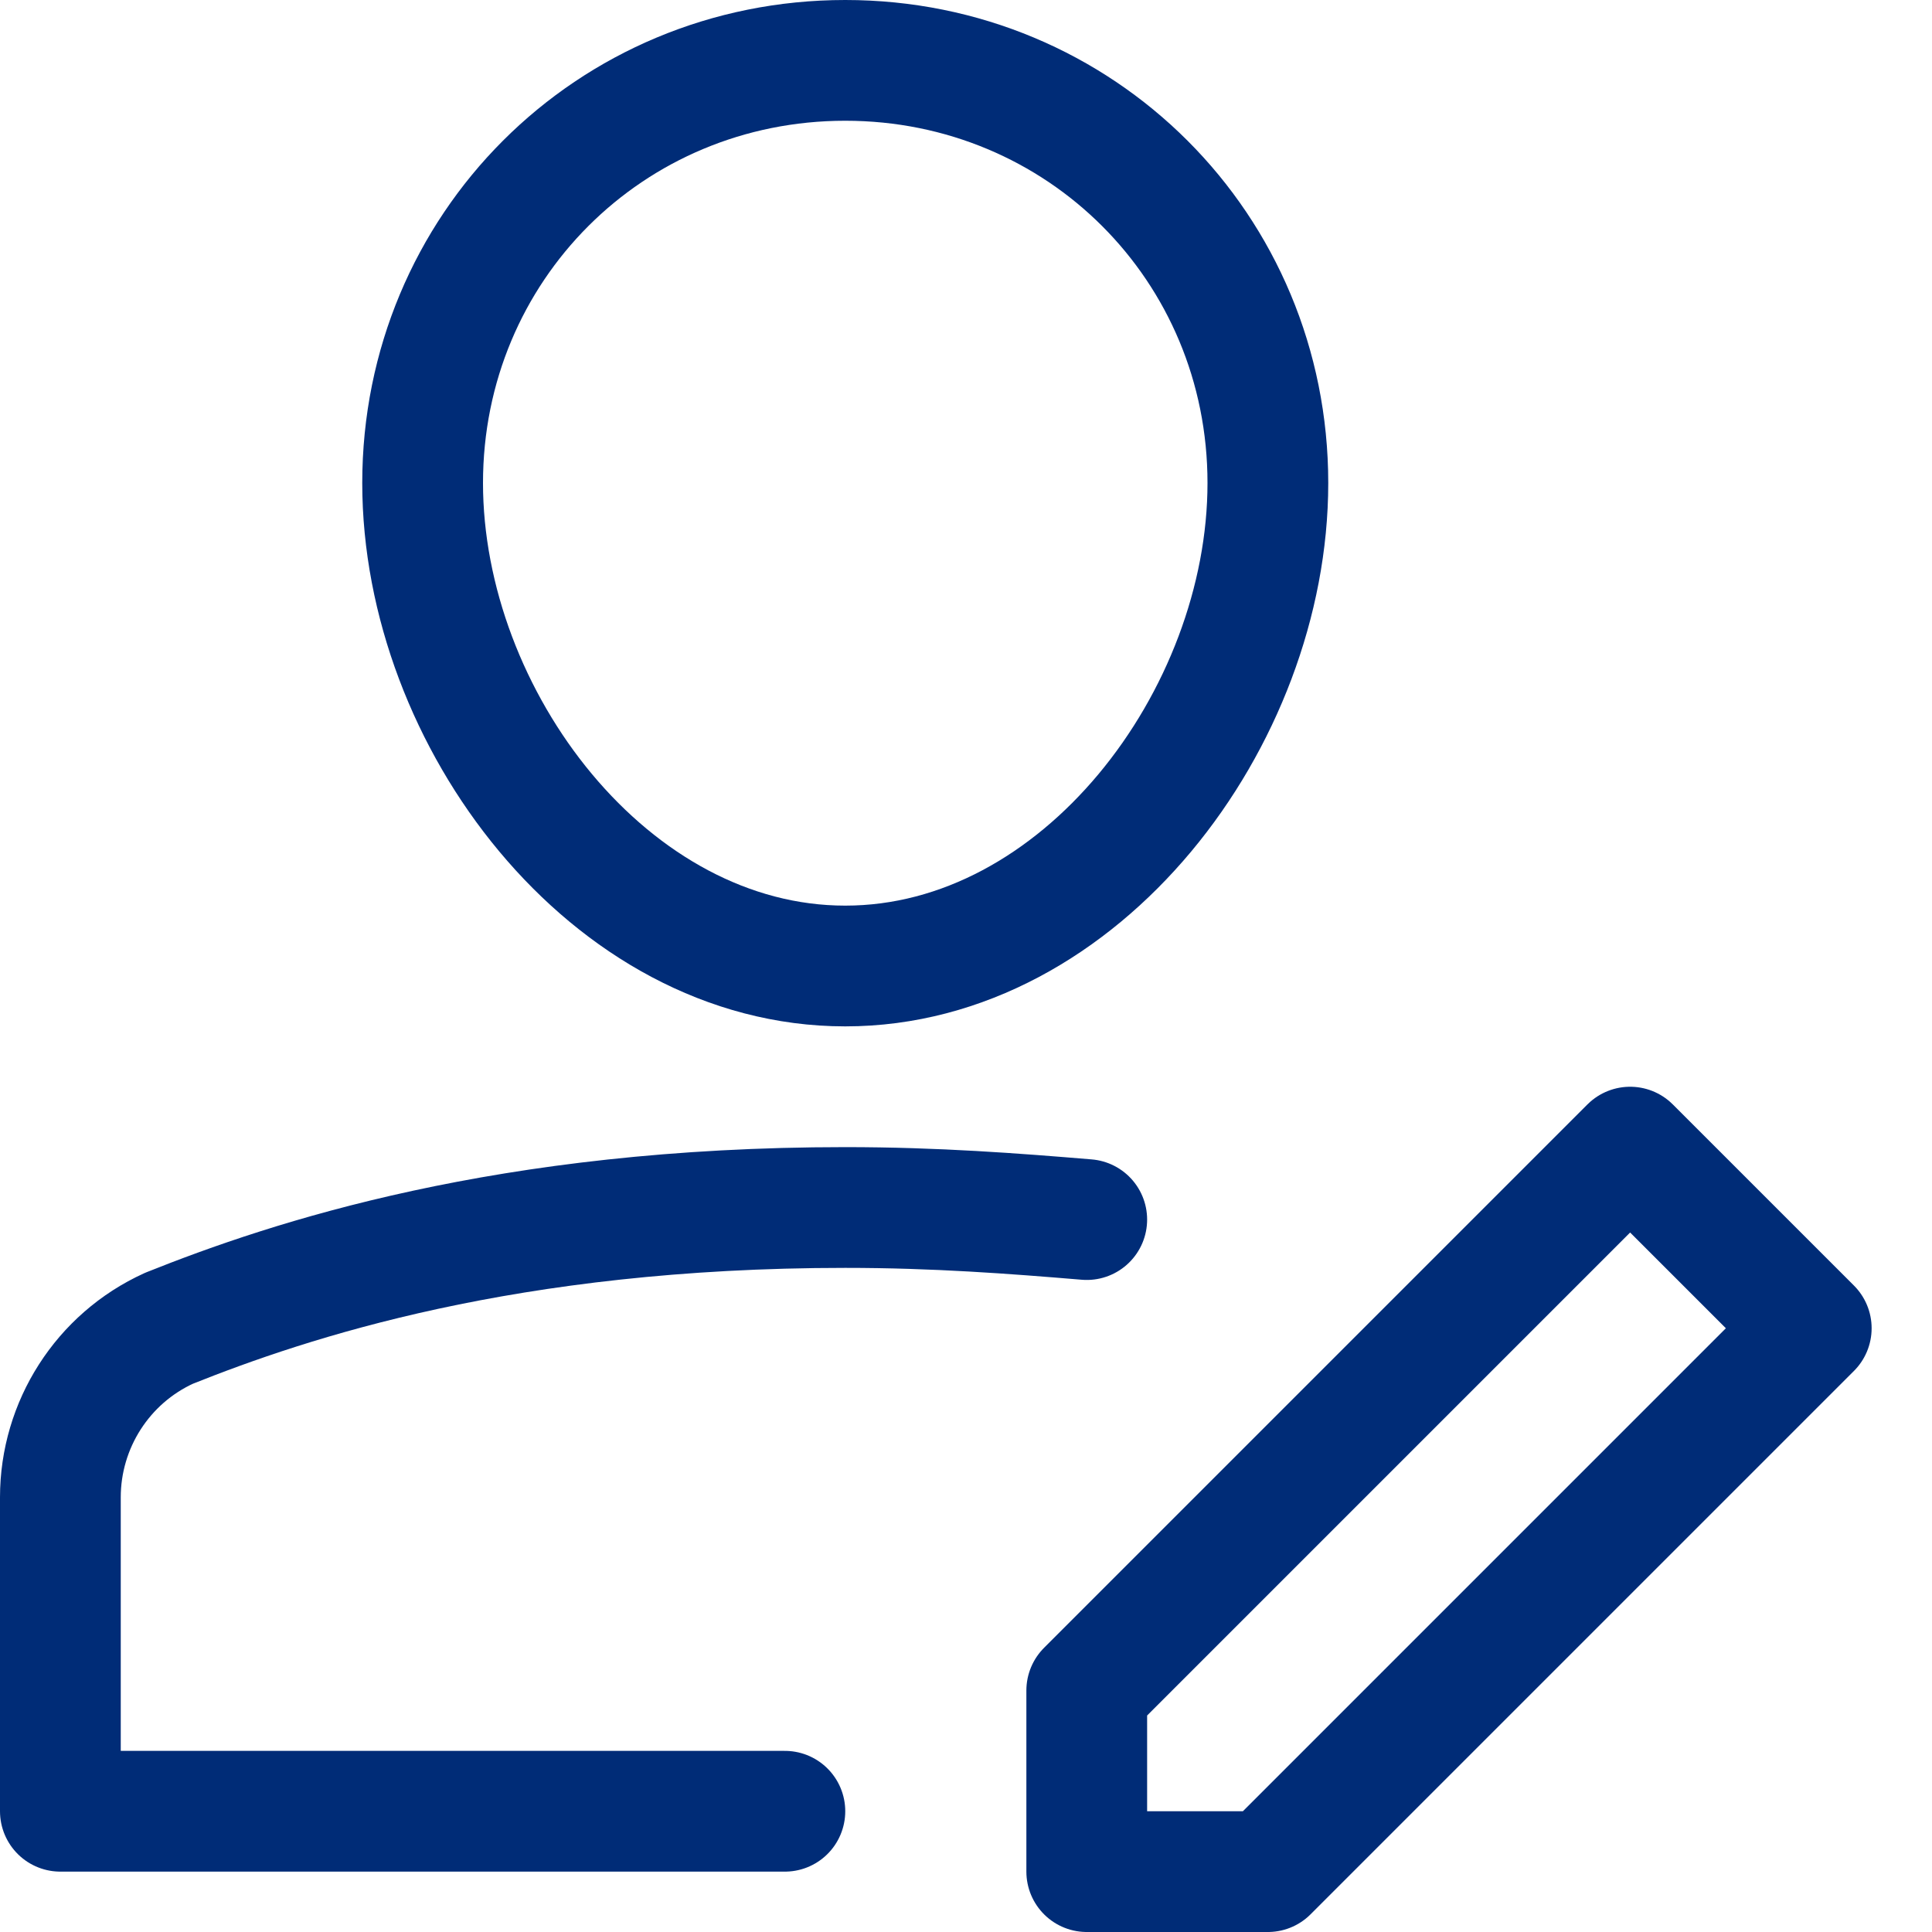
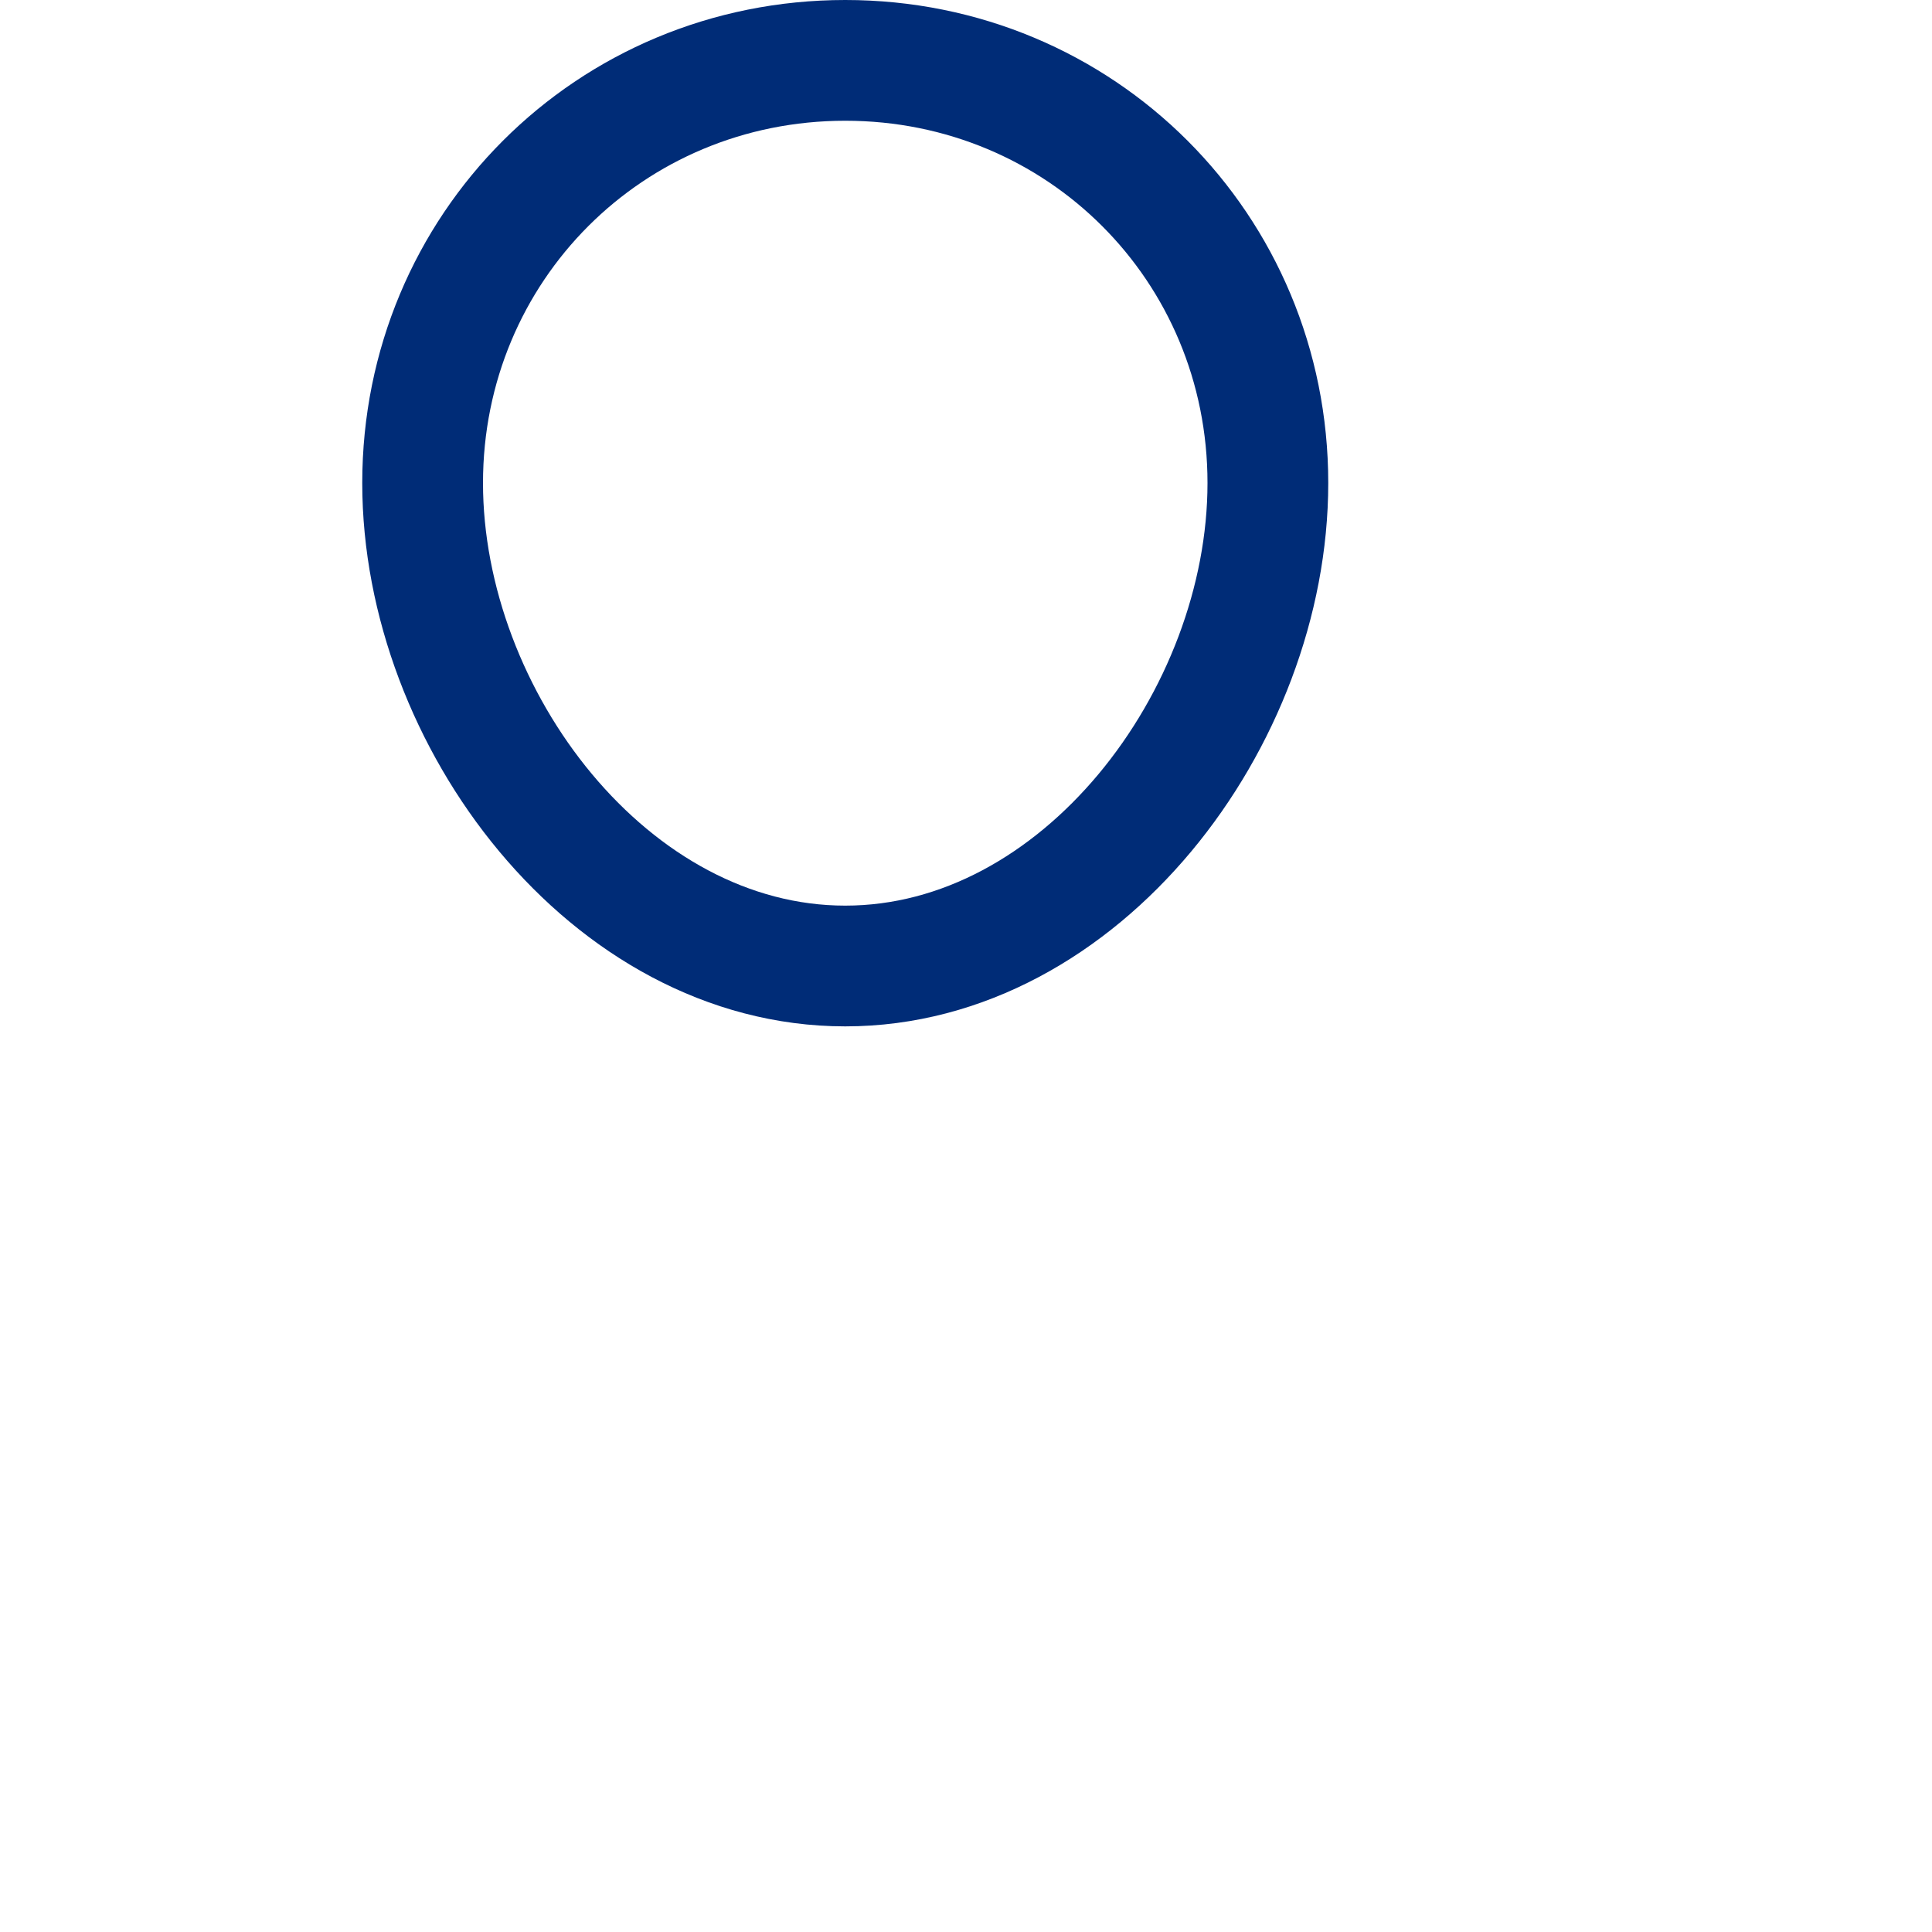
<svg xmlns="http://www.w3.org/2000/svg" version="1.1" id="Layer_1" x="0px" y="0px" viewBox="0 0 32 32" style="enable-background:new 0 0 32 32;" xml:space="preserve">
  <style type="text/css">
	.st0{fill:none;stroke:#002C77;stroke-width:2;stroke-linecap:round;stroke-linejoin:round;stroke-miterlimit:10;}
</style>
  <g>
-     <path class="st0" d="M18,20.2c-1.2-0.1-2.5-0.2-4-0.2c-5.6,0-9.2,1.2-11.2,2C1.7,22.5,1,23.6,1,24.8V30h12" />
    <path class="st0" d="M7,8c0-3.9,3.1-7,7-7s7,3.1,7,7s-3.1,8-7,8S7,11.9,7,8z" />
-     <polygon class="st0" points="21,31 18,31 18,28 27,19 30,22  " />
  </g>
</svg>